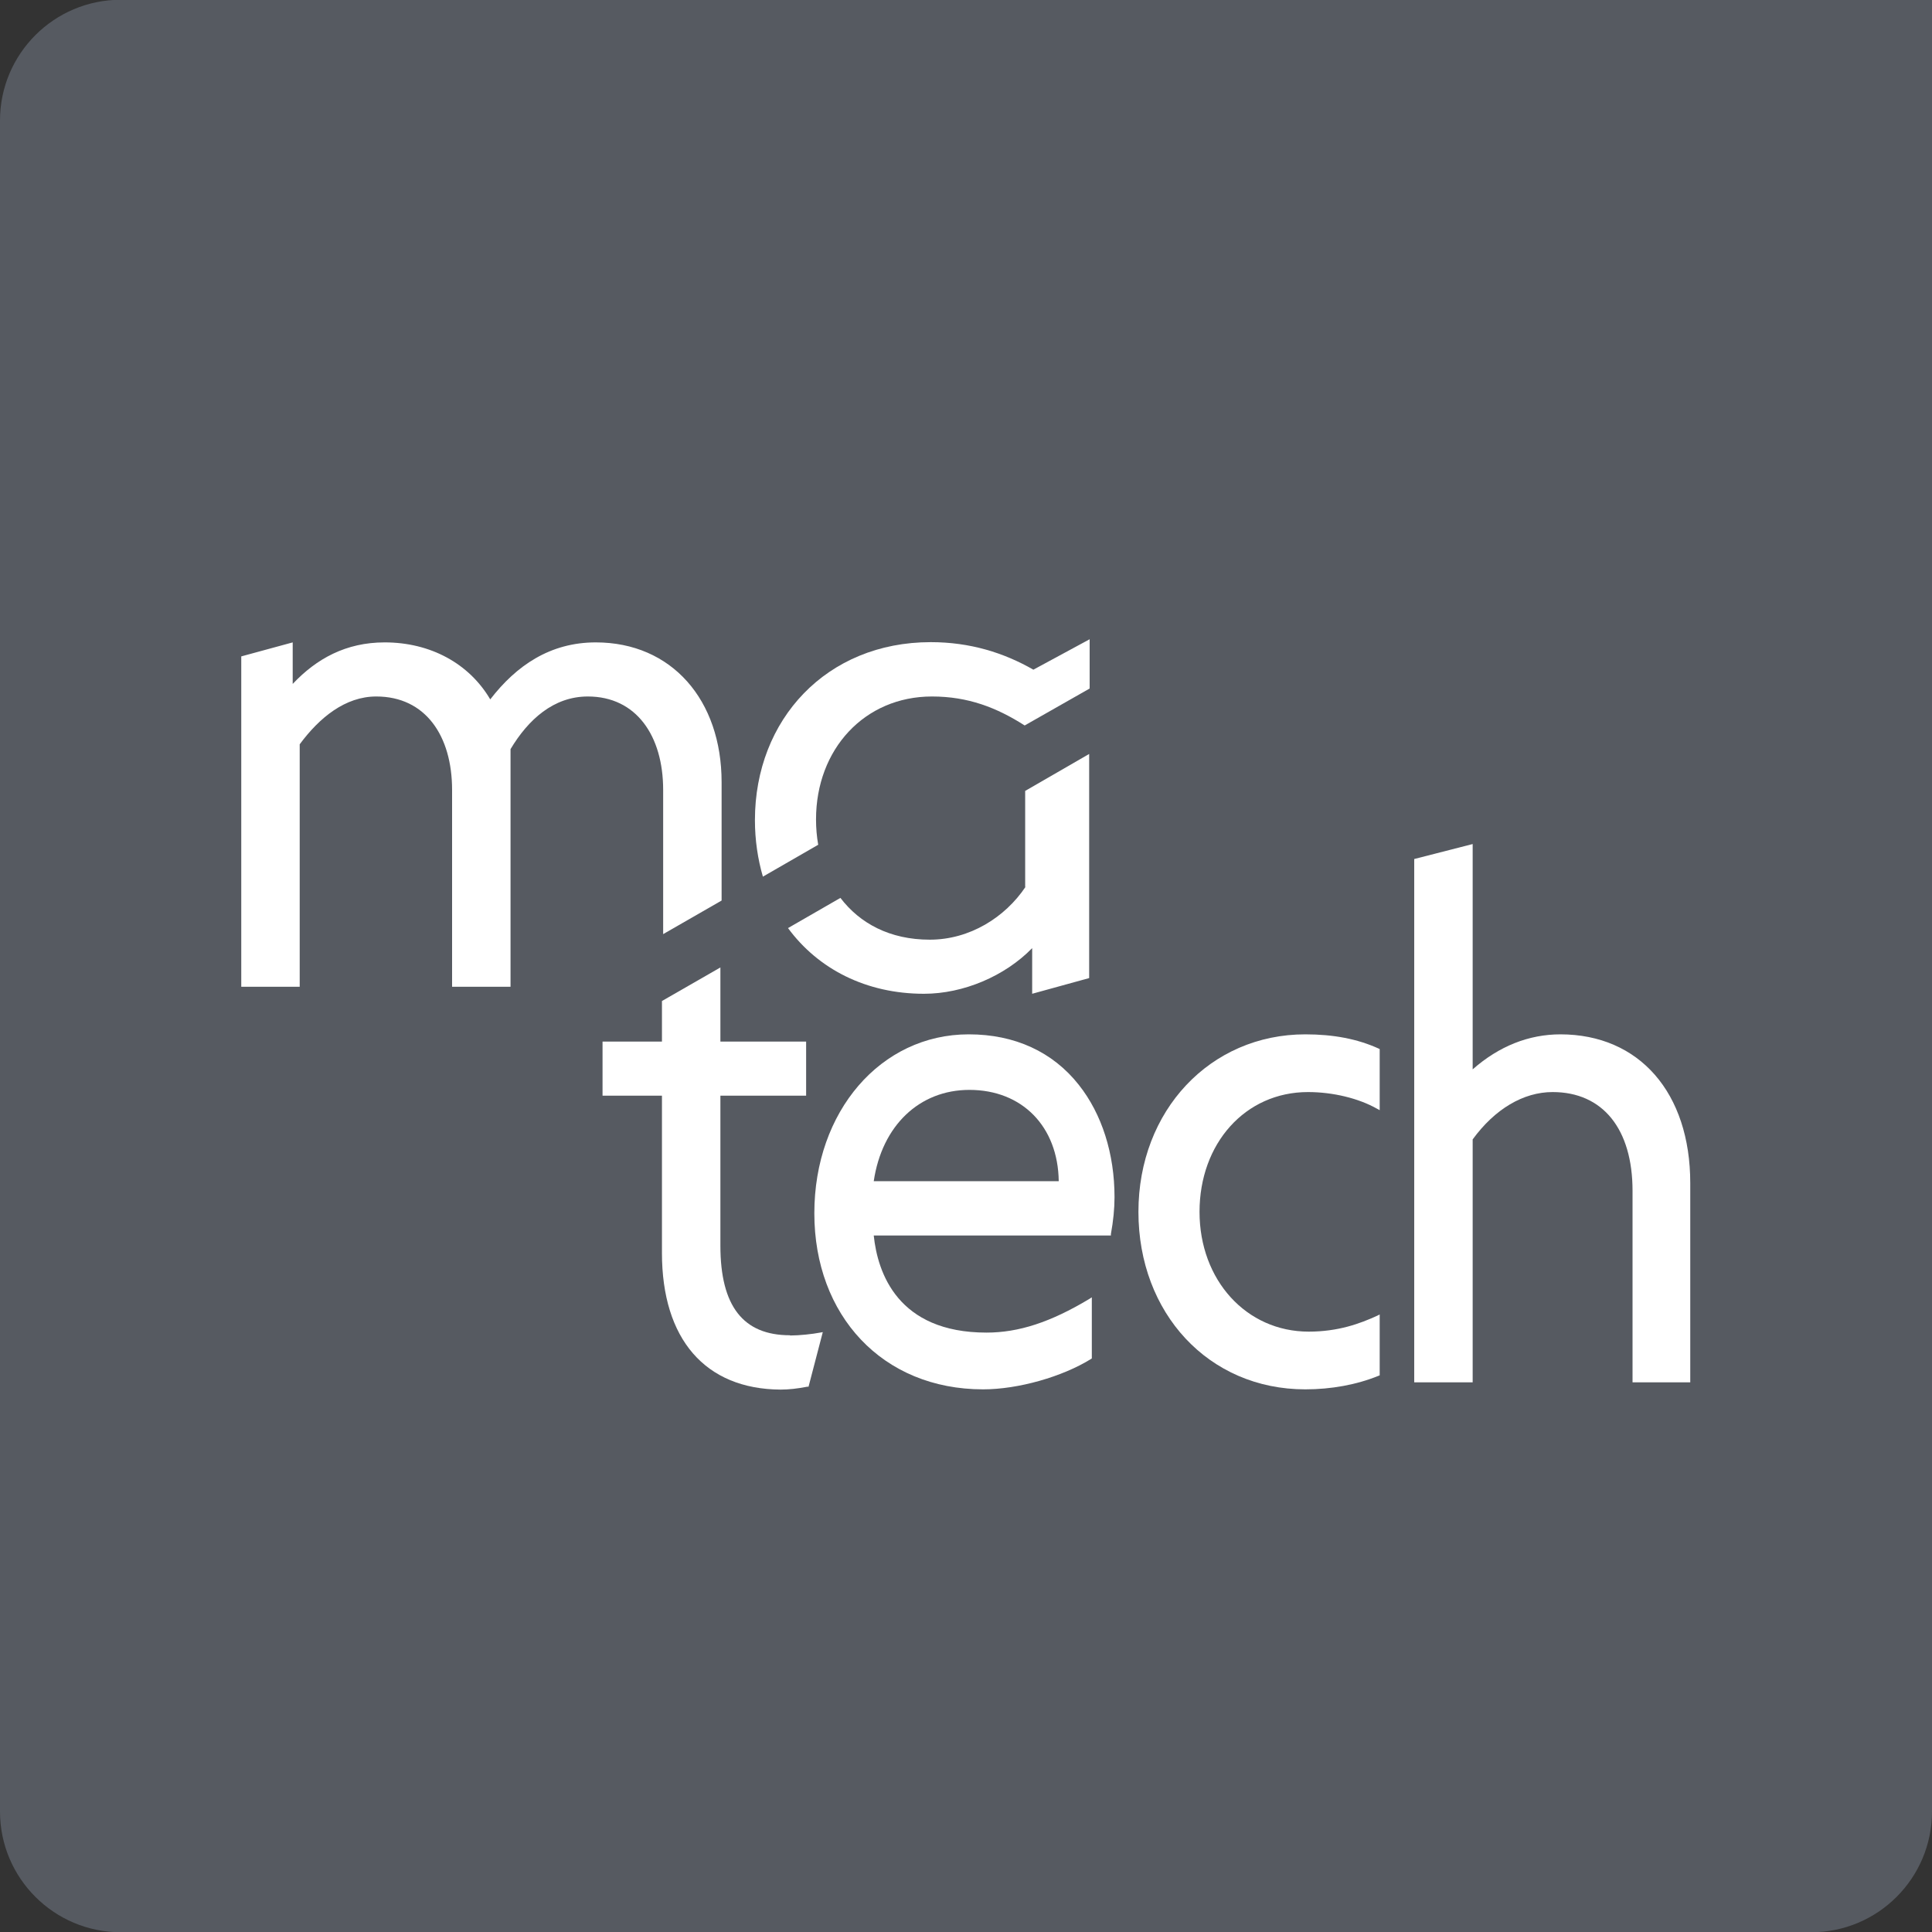
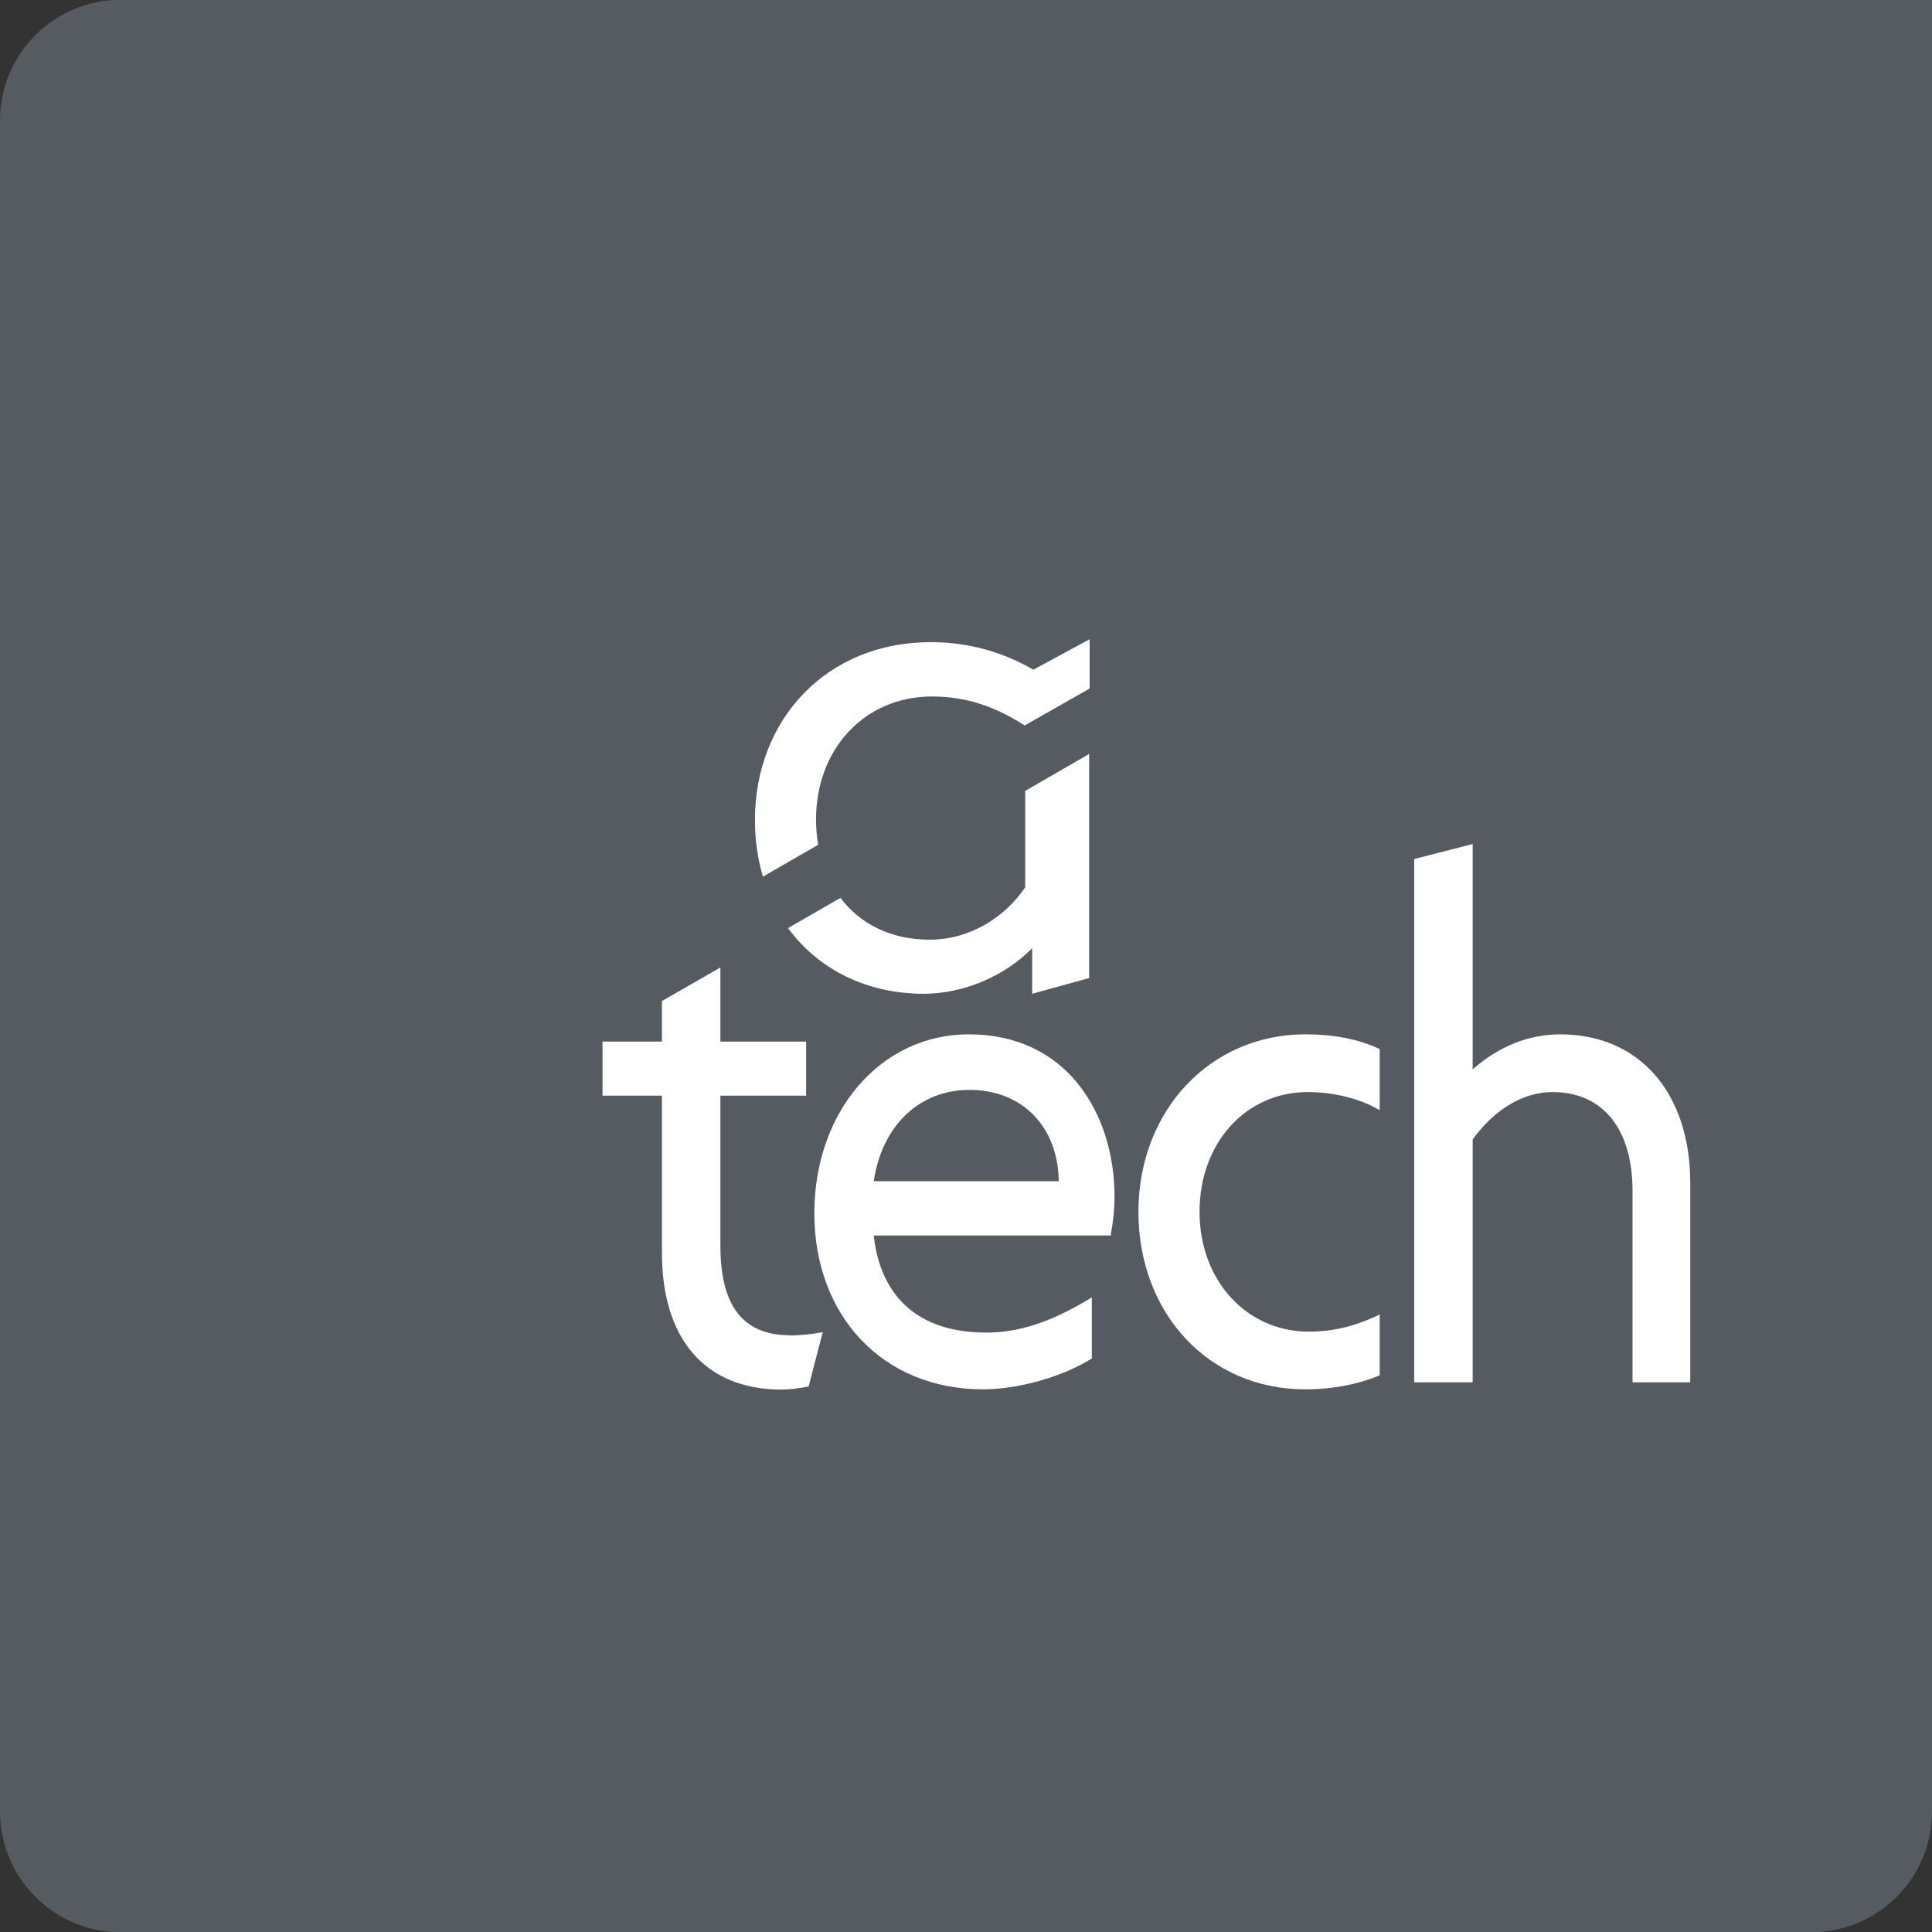
<svg xmlns="http://www.w3.org/2000/svg" id="Calque_1" data-name="Calque 1" viewBox="0 0 80 80">
  <rect x="0" y="0" width="80" height="80" fill="#333333" stroke="none" />
  <defs>
    <style>
      .cls-1 {
        fill: #fff;
      }

      .cls-2 {
        fill: #565a61;
      }
    </style>
  </defs>
  <path class="cls-2" d="M5-.01h75v75.02c0,2.76-2.24,5-5,5H5c-2.76,0-5-2.24-5-5V4.99C0,2.23,2.24-.01,5-.01Z" />
  <g>
-     <path class="cls-1" d="M29.88,32.39c0-3.41-2.07-5.79-5.21-5.79-1.89,0-3.29.96-4.37,2.36-.87-1.48-2.47-2.36-4.37-2.36-1.6,0-2.82.67-3.81,1.72v-1.72l-2.13.58v13.68h2.42v-10.04c.82-1.11,1.89-1.98,3.17-1.98,2.04,0,3.14,1.63,3.14,3.87v8.15h2.42v-9.84c.73-1.22,1.78-2.18,3.2-2.18,2.01,0,3.12,1.63,3.12,3.87v5.97l2.42-1.39v-4.89Z" />
    <path class="cls-1" d="M42.46,36.73c-.84,1.25-2.3,2.18-3.96,2.18s-2.9-.68-3.7-1.73l-2.17,1.25c1.25,1.7,3.24,2.72,5.63,2.72,1.63,0,3.35-.73,4.48-1.89v1.89l2.36-.65v-9.28l-2.65,1.53v3.97Z" />
    <path class="cls-1" d="M33.79,33.93c0-2.91,2.01-5.09,4.8-5.09,1.5,0,2.68.46,3.84,1.2l2.69-1.53v-2.04l-2.33,1.26c-1.22-.7-2.62-1.14-4.25-1.14-4.31,0-7.28,3.2-7.28,7.37,0,.83.12,1.62.33,2.34l2.29-1.32c-.06-.34-.09-.69-.09-1.04Z" />
    <path class="cls-1" d="M32.71,55.29c-1.94,0-2.88-1.21-2.88-3.71v-6.21h3.55v-2.24h-3.55v-3.07l-2.42,1.39v1.68h-2.46v2.24h2.46v6.51c0,3.57,1.79,5.64,4.91,5.66.34,0,.7-.04,1.11-.12h.05s.59-2.26.59-2.26l-.11.02c-.31.06-.86.12-1.24.12Z" />
    <path class="cls-1" d="M40.11,42.83c-3.64,0-6.39,3.19-6.39,7.41s2.81,7.29,6.99,7.29c1.45,0,3.28-.52,4.47-1.26l.03-.02v-2.53l-.11.07c-1.6.96-2.92,1.39-4.25,1.39-3.68,0-4.51-2.48-4.67-4.02h9.82v-.06c.1-.55.15-1.06.15-1.53,0-1.79-.52-3.44-1.48-4.65-1.08-1.37-2.66-2.09-4.55-2.09ZM36.18,48.91c.34-2.3,1.89-3.78,3.96-3.78,2.19,0,3.67,1.52,3.7,3.78h-7.66Z" />
    <path class="cls-1" d="M54.05,42.83c-3.94,0-6.91,3.16-6.91,7.35s2.9,7.35,6.91,7.35c1.07,0,2.12-.19,3.03-.56l.05-.02v-2.52l-.1.05c-.72.33-1.62.66-2.84.66-2.58,0-4.52-2.13-4.52-4.96s1.89-4.96,4.49-4.96c1.04,0,2.1.26,2.86.69l.11.06v-2.53l-.04-.02c-.88-.4-1.87-.59-3.04-.59Z" />
    <path class="cls-1" d="M64.62,42.83c-1.32,0-2.55.49-3.64,1.45v-9.33l-2.42.62v21.67h2.42v-10.06c.92-1.26,2.1-1.96,3.31-1.96,2.08,0,3.31,1.53,3.31,4.09v7.93h2.39v-8.25c0-3.74-2.11-6.16-5.38-6.16Z" />
  </g>
</svg>